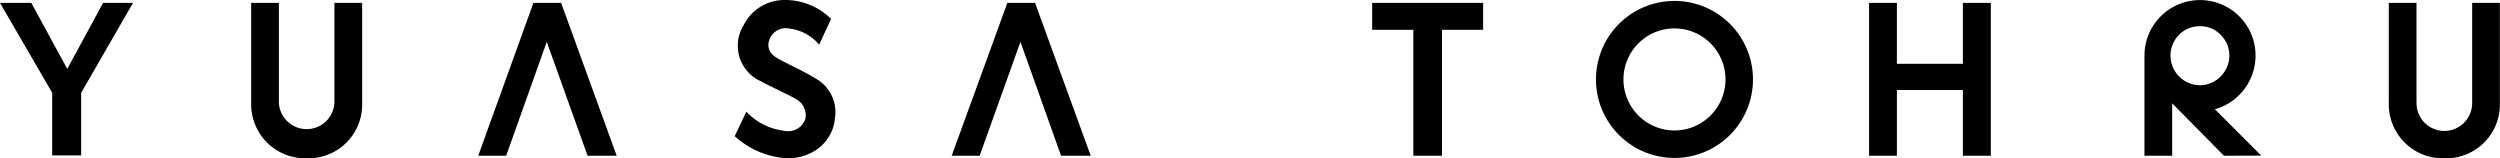
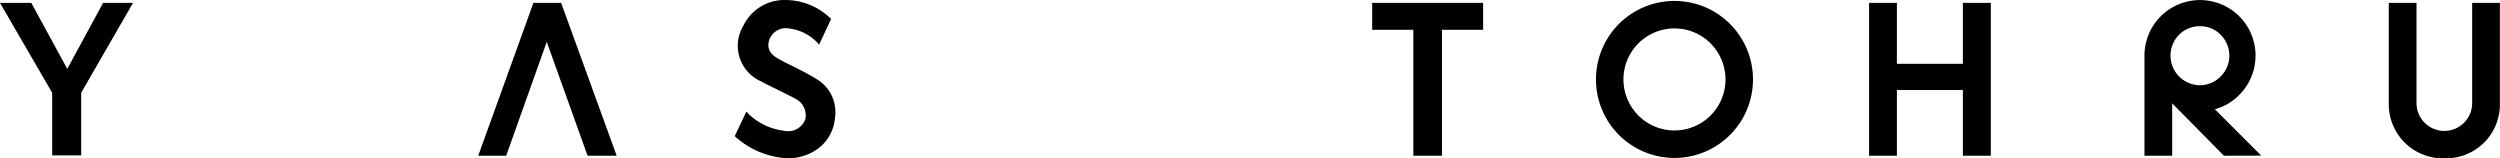
<svg xmlns="http://www.w3.org/2000/svg" viewBox="0 0 215.59 13.65">
  <g id="レイヤー_2" data-name="レイヤー 2">
    <g id="メニュー">
      <path d="M7,8v5.4H4.5V8L0,.25H2.7L5.8,5.94,8.89.25h2.58Z" />
-       <path d="M26.46,13.65a4.66,4.66,0,0,1-4.8-4.76V.25h2.39V8.89a2.4,2.4,0,0,0,4.79,0V.25h2.39V8.89A4.63,4.63,0,0,1,26.46,13.65Z" />
      <path d="M43.65,13.43H41.24L46,.25h2.39l4.79,13.18H50.67L47.15,3.61Z" />
      <path d="M72,10.2A3.64,3.64,0,0,1,70.27,13a4.32,4.32,0,0,1-2.63.63,7.29,7.29,0,0,1-4.28-1.89l1-2.11a5.33,5.33,0,0,0,3.22,1.64,1.58,1.58,0,0,0,1.87-1,1.59,1.59,0,0,0-.83-1.74c-.54-.32-2.65-1.3-3-1.52a3.35,3.35,0,0,1-1.5-4.82A3.92,3.92,0,0,1,67.67,0a5.64,5.64,0,0,1,4,1.63L70.64,3.85a4,4,0,0,0-2.58-1.39,1.5,1.5,0,0,0-1.79,1.3c-.1.85.72,1.24,1.09,1.44.8.43,2.09,1,3.19,1.7A3.31,3.31,0,0,1,72,10.2Z" />
-       <path d="M84.48,13.43H82.07L86.87.25h2.39l4.8,13.18H91.5L88,3.61Z" />
      <path d="M127.9,2.57h-3.55V13.43h-2.47V2.57h-3.55V.25h9.57Z" />
      <path d="M151.17,6.85a6.77,6.77,0,1,1-13.54,0,6.77,6.77,0,1,1,13.54,0Zm-2.37,0a4.4,4.4,0,1,0-8.8,0,4.4,4.4,0,1,0,8.8,0Z" />
      <path d="M171.68.25V13.43h-2.41V7.76h-5.69v5.67h-2.4V.25h2.4V5.5h5.69V.25Z" />
      <path d="M191.78,13.43l-4.46-4.52v4.52h-2.39V4.79a4.79,4.79,0,1,1,8.18,3.39A4.65,4.65,0,0,1,191,9.42l4,4Zm-3.87-6.84a2.56,2.56,0,0,0,1.8.76,2.49,2.49,0,0,0,1.79-.76,2.52,2.52,0,0,0,0-3.59,2.43,2.43,0,0,0-1.79-.74,2.5,2.5,0,0,0-1.8.74A2.56,2.56,0,0,0,187.91,6.59Z" />
      <path d="M210.81,13.65A4.66,4.66,0,0,1,206,8.89V.25h2.39V8.89a2.4,2.4,0,0,0,4.8,0V.25h2.39V8.89A4.64,4.64,0,0,1,210.81,13.65Z" />
    </g>
  </g>
</svg>